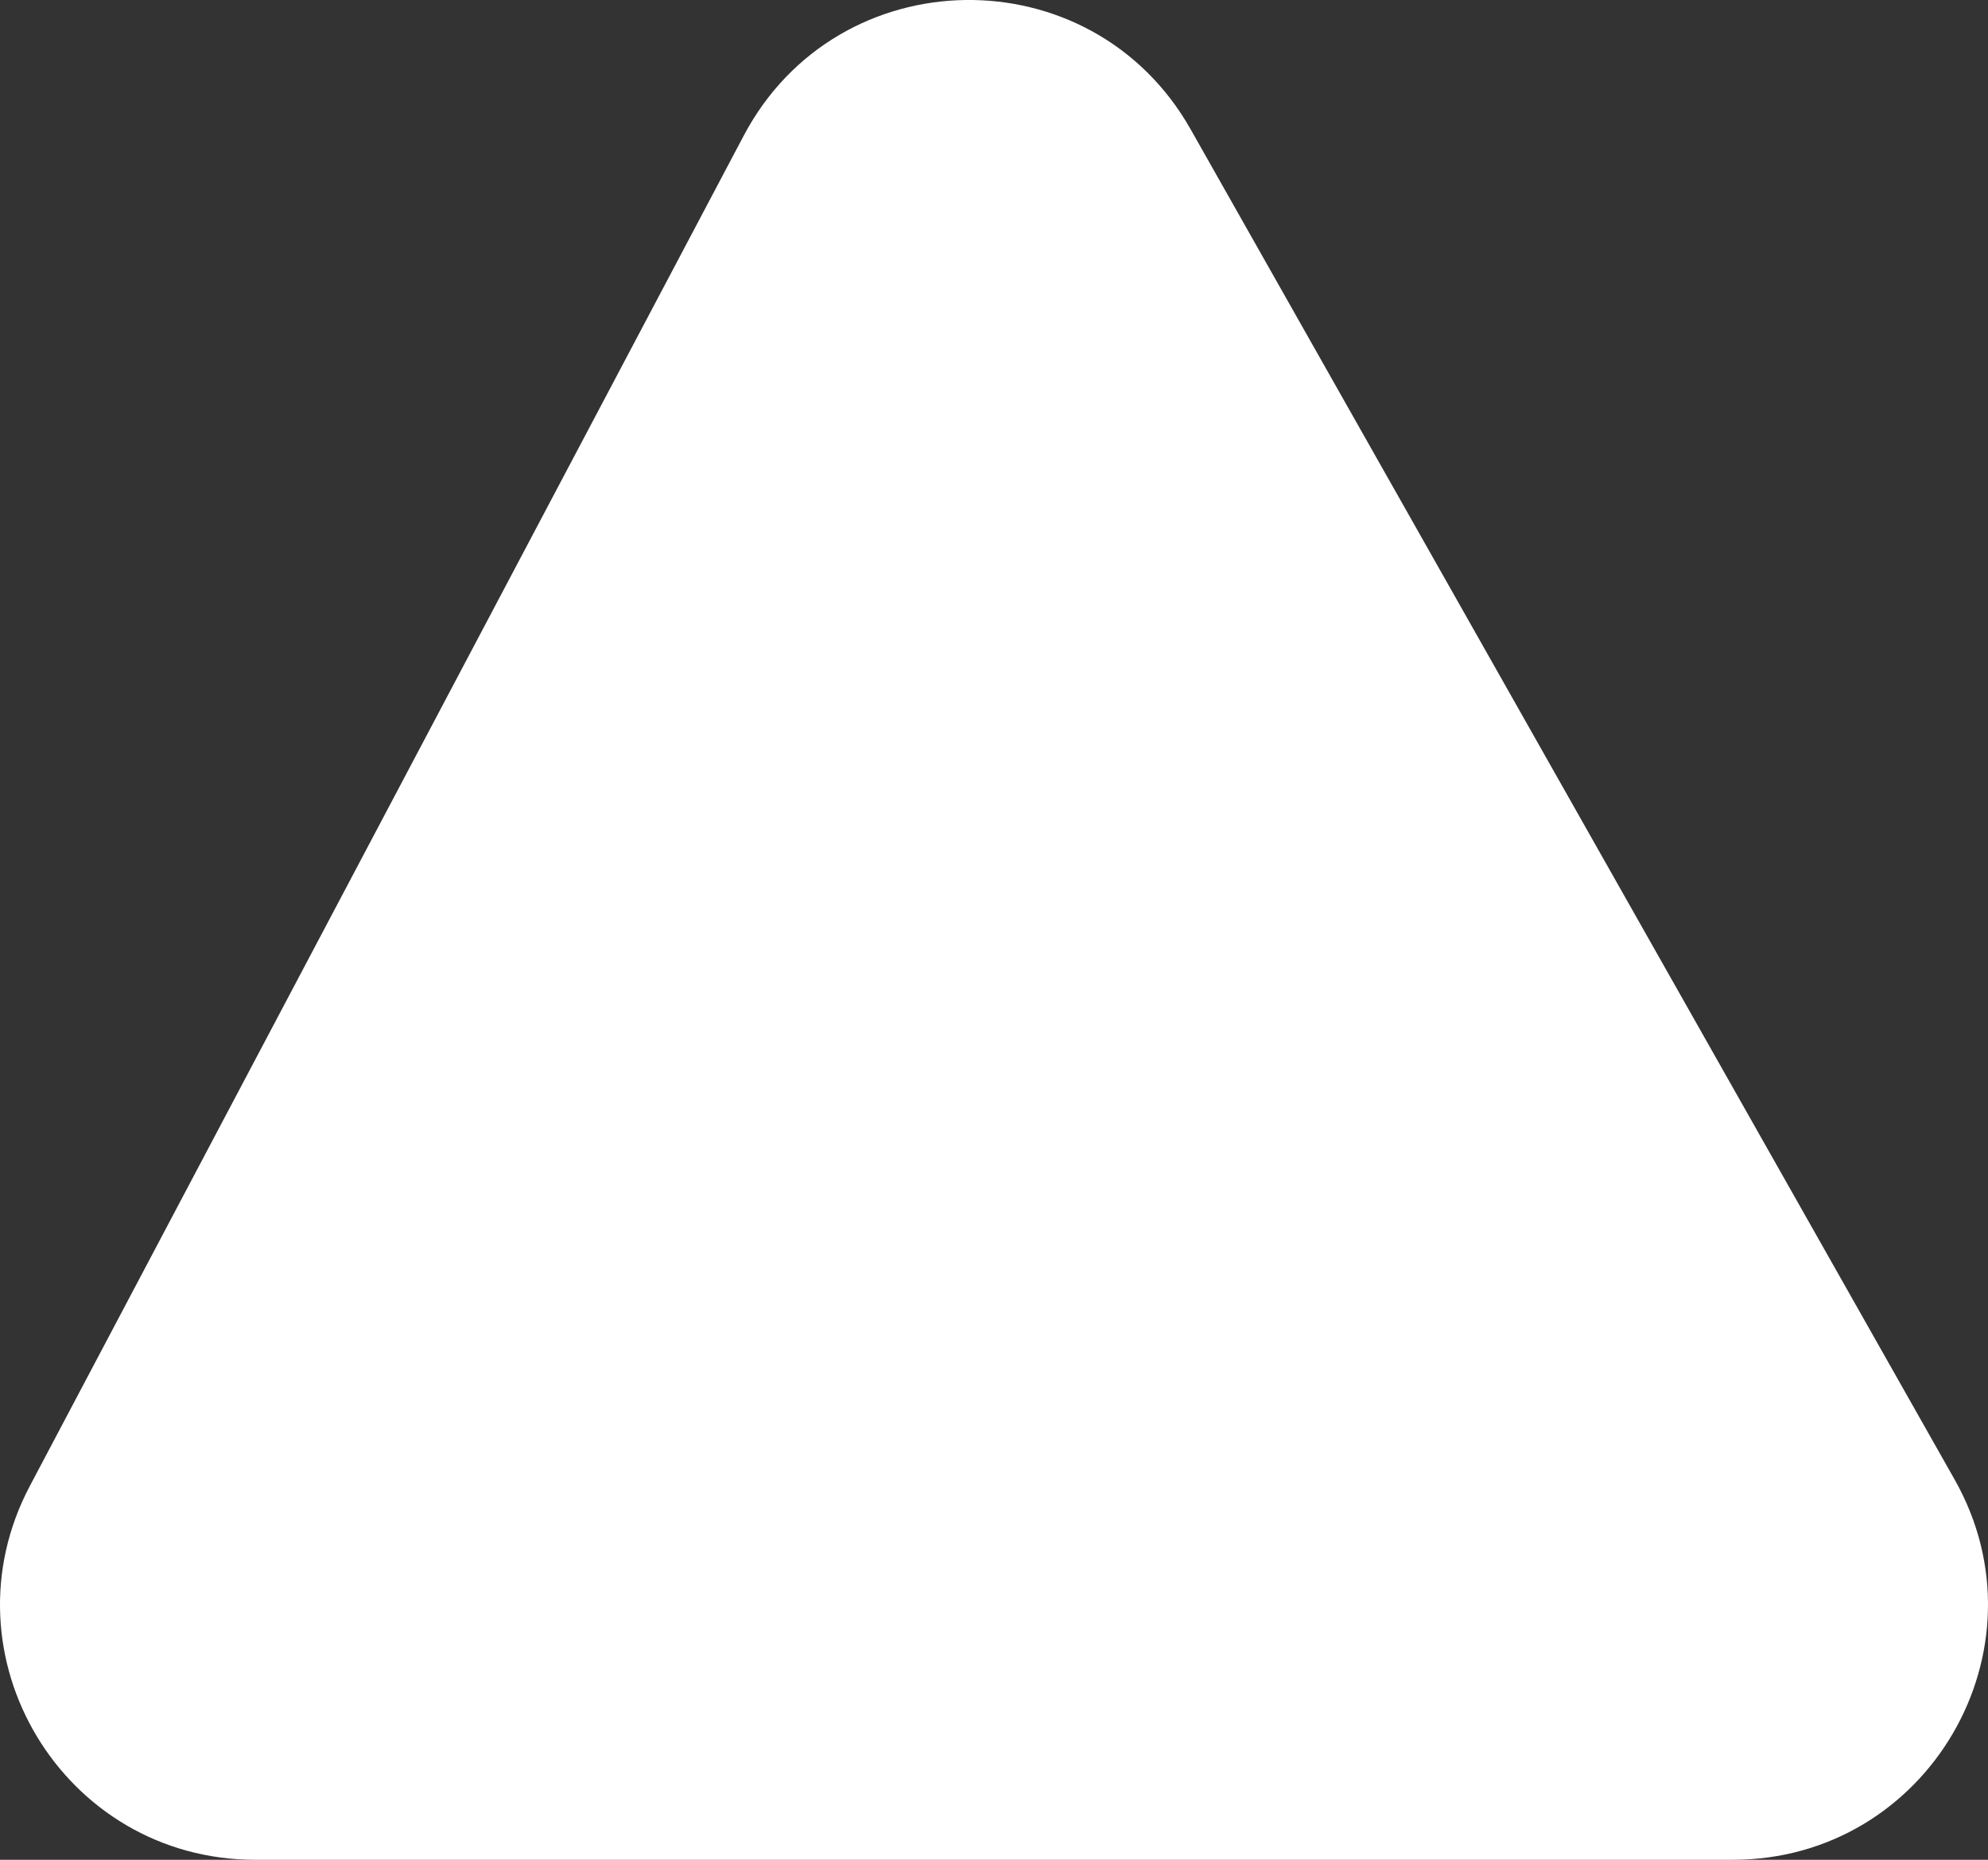
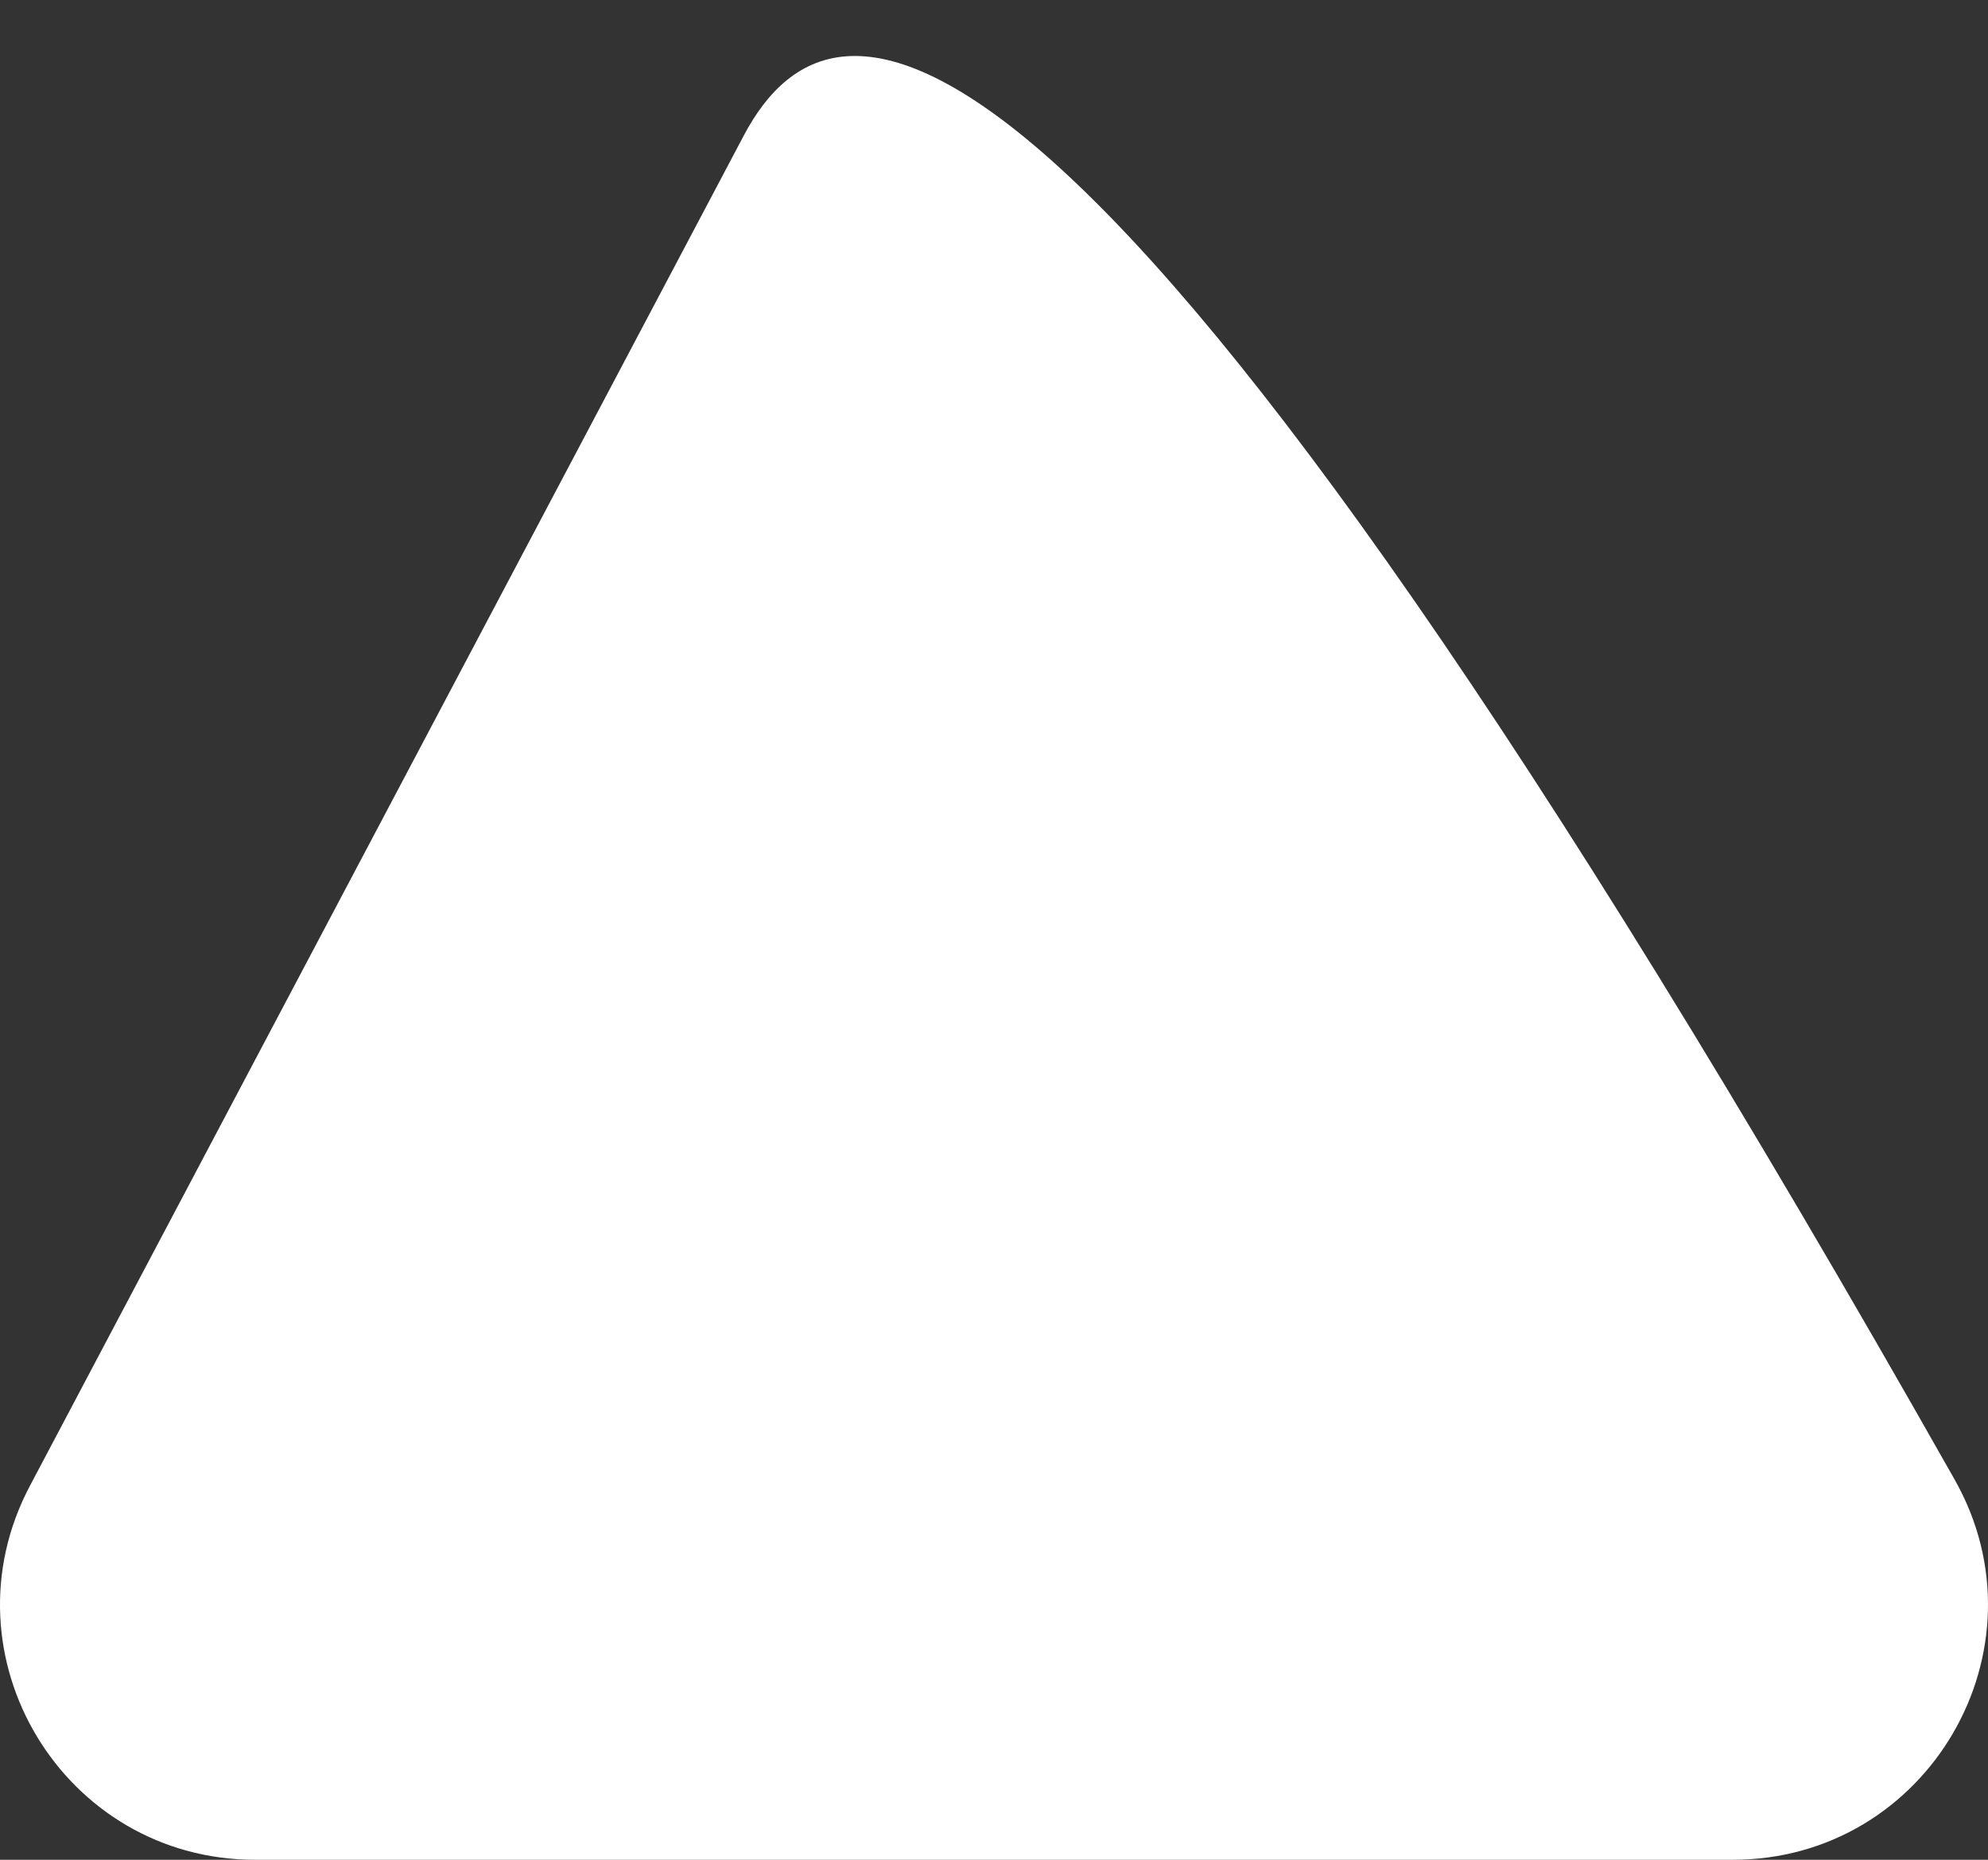
<svg xmlns="http://www.w3.org/2000/svg" width="31" height="29" viewBox="0 0 31 29" fill="none">
  <rect x="0" y="0" width="31" height="29" fill="#333333" stroke="none" />
-   <path d="M11.597 2.116L0.466 23.17C-0.933 25.816 0.986 29 3.978 29H27.021C30.064 29 31.978 25.718 30.479 23.07L18.566 2.016C17.02 -0.717 13.064 -0.66 11.597 2.116Z" fill="white" />
+   <path d="M11.597 2.116L0.466 23.17C-0.933 25.816 0.986 29 3.978 29H27.021C30.064 29 31.978 25.718 30.479 23.07C17.02 -0.717 13.064 -0.66 11.597 2.116Z" fill="white" />
</svg>